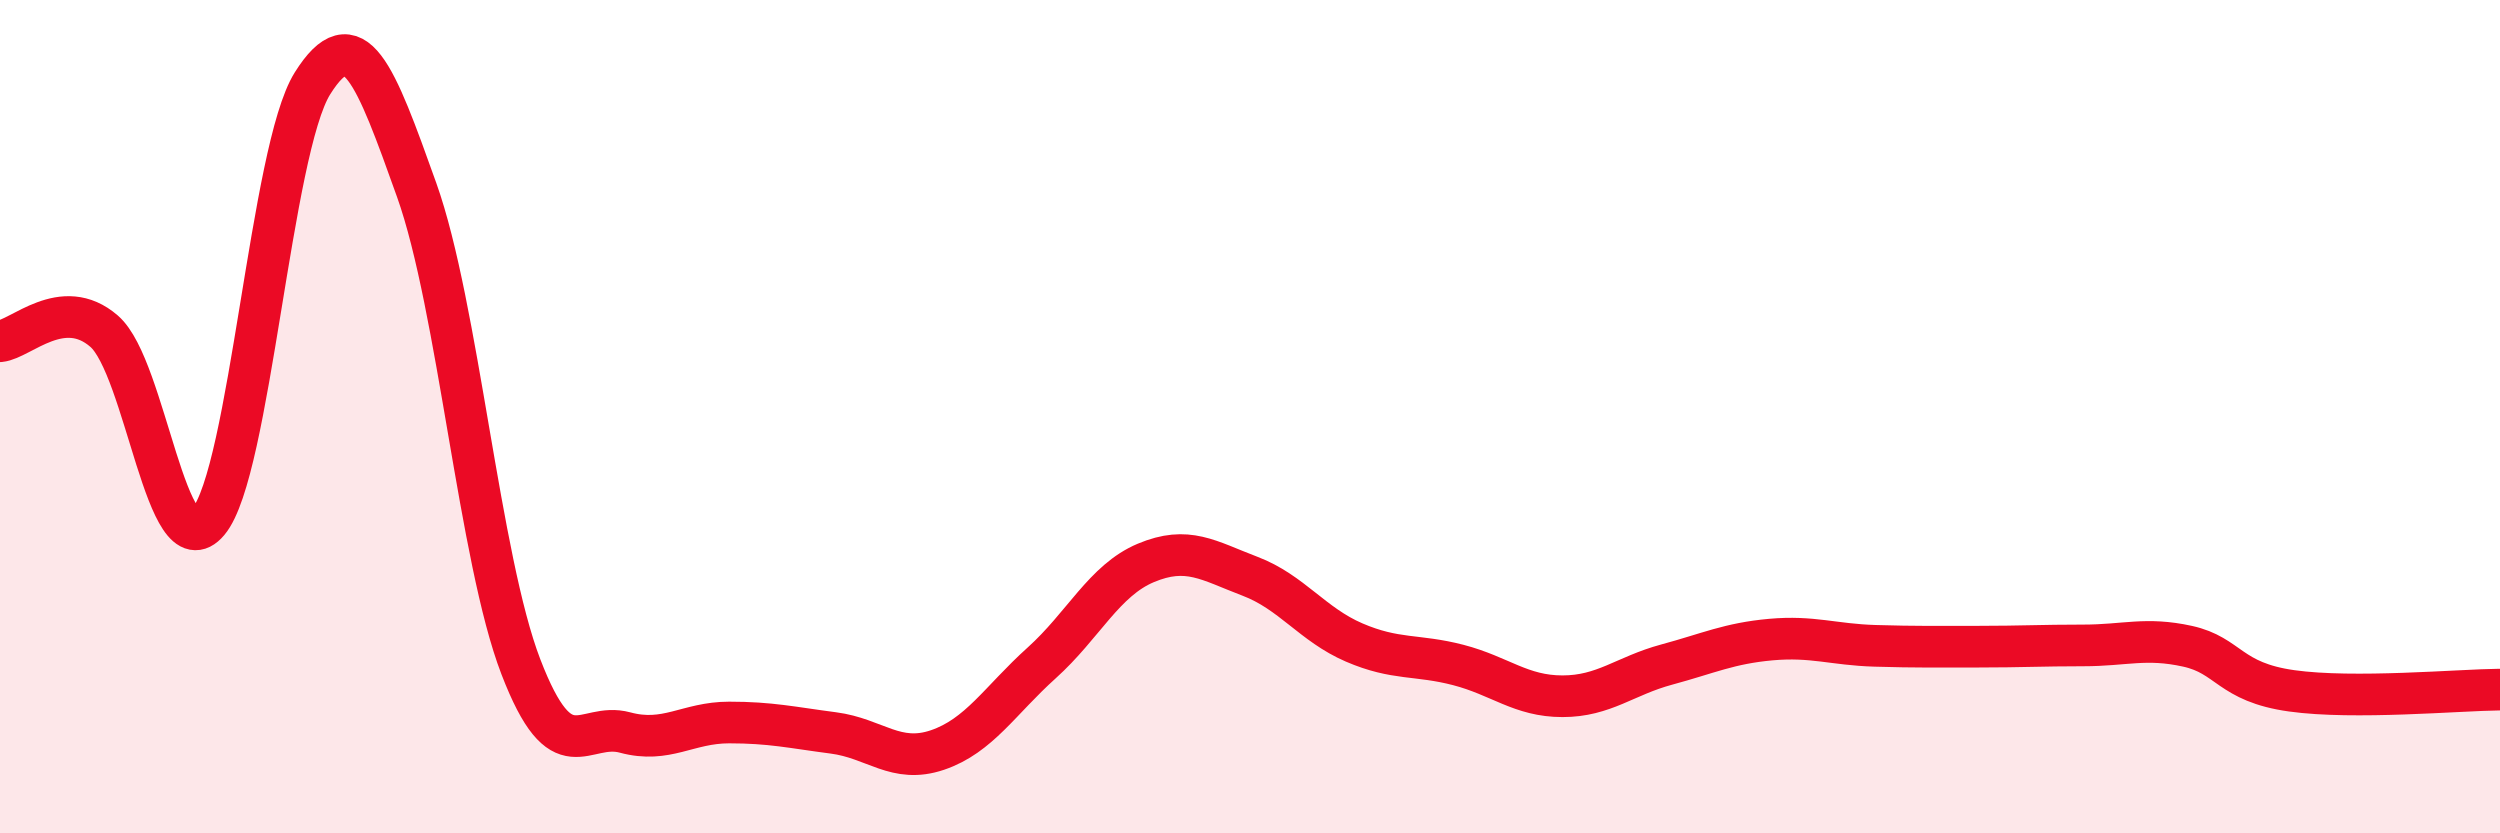
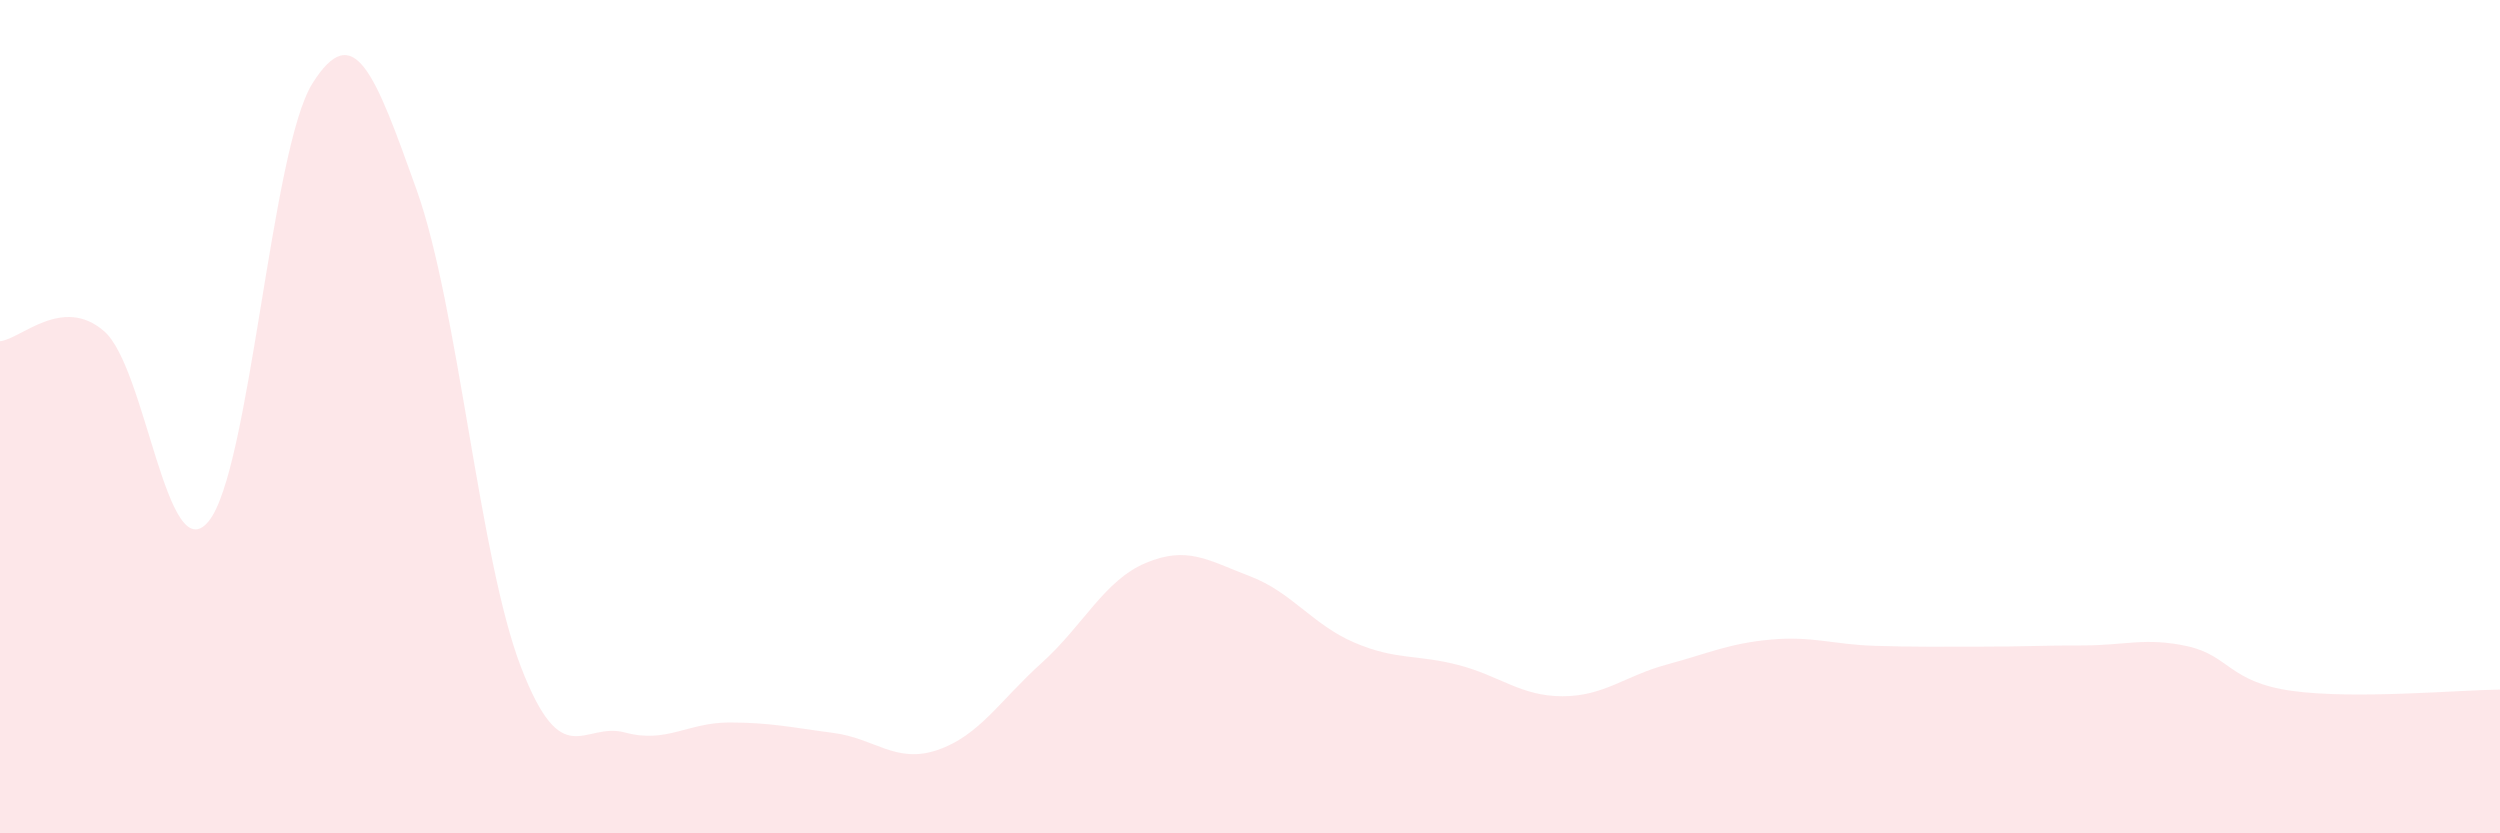
<svg xmlns="http://www.w3.org/2000/svg" width="60" height="20" viewBox="0 0 60 20">
  <path d="M 0,8.19 C 0.5,8.14 1.5,7.08 2.5,7.95 C 3.5,8.82 4,13.71 5,12.52 C 6,11.33 6.5,3.59 7.5,2 C 8.5,0.41 9,1.76 10,4.56 C 11,7.36 11.5,13.4 12.5,16 C 13.5,18.6 14,17.31 15,17.58 C 16,17.85 16.5,17.34 17.5,17.34 C 18.5,17.34 19,17.46 20,17.59 C 21,17.72 21.5,18.34 22.5,18 C 23.5,17.66 24,16.81 25,15.91 C 26,15.01 26.5,13.93 27.5,13.51 C 28.5,13.09 29,13.45 30,13.83 C 31,14.21 31.5,14.99 32.5,15.42 C 33.5,15.85 34,15.7 35,15.96 C 36,16.22 36.5,16.71 37.5,16.71 C 38.5,16.71 39,16.22 40,15.95 C 41,15.68 41.5,15.44 42.5,15.35 C 43.5,15.26 44,15.47 45,15.5 C 46,15.53 46.5,15.52 47.5,15.52 C 48.5,15.52 49,15.49 50,15.49 C 51,15.49 51.5,15.29 52.5,15.51 C 53.5,15.73 53.5,16.37 55,16.58 C 56.5,16.79 59,16.56 60,16.55L60 20L0 20Z" fill="#EB0A25" opacity="0.1" stroke-linecap="round" stroke-linejoin="round" />
-   <path d="M 0,8.19 C 0.5,8.14 1.5,7.08 2.5,7.95 C 3.5,8.82 4,13.71 5,12.52 C 6,11.33 6.5,3.59 7.5,2 C 8.5,0.41 9,1.76 10,4.56 C 11,7.36 11.5,13.4 12.5,16 C 13.5,18.6 14,17.31 15,17.58 C 16,17.85 16.5,17.34 17.5,17.34 C 18.5,17.34 19,17.46 20,17.59 C 21,17.72 21.5,18.34 22.5,18 C 23.5,17.66 24,16.81 25,15.91 C 26,15.01 26.5,13.93 27.5,13.51 C 28.5,13.09 29,13.45 30,13.83 C 31,14.21 31.5,14.99 32.5,15.42 C 33.5,15.85 34,15.7 35,15.96 C 36,16.22 36.5,16.71 37.5,16.71 C 38.5,16.71 39,16.22 40,15.95 C 41,15.68 41.5,15.44 42.5,15.35 C 43.5,15.26 44,15.47 45,15.5 C 46,15.53 46.5,15.52 47.5,15.52 C 48.5,15.52 49,15.49 50,15.49 C 51,15.49 51.5,15.29 52.5,15.51 C 53.5,15.73 53.5,16.37 55,16.58 C 56.5,16.79 59,16.56 60,16.55" stroke="#EB0A25" stroke-width="1" fill="none" stroke-linecap="round" stroke-linejoin="round" />
</svg>